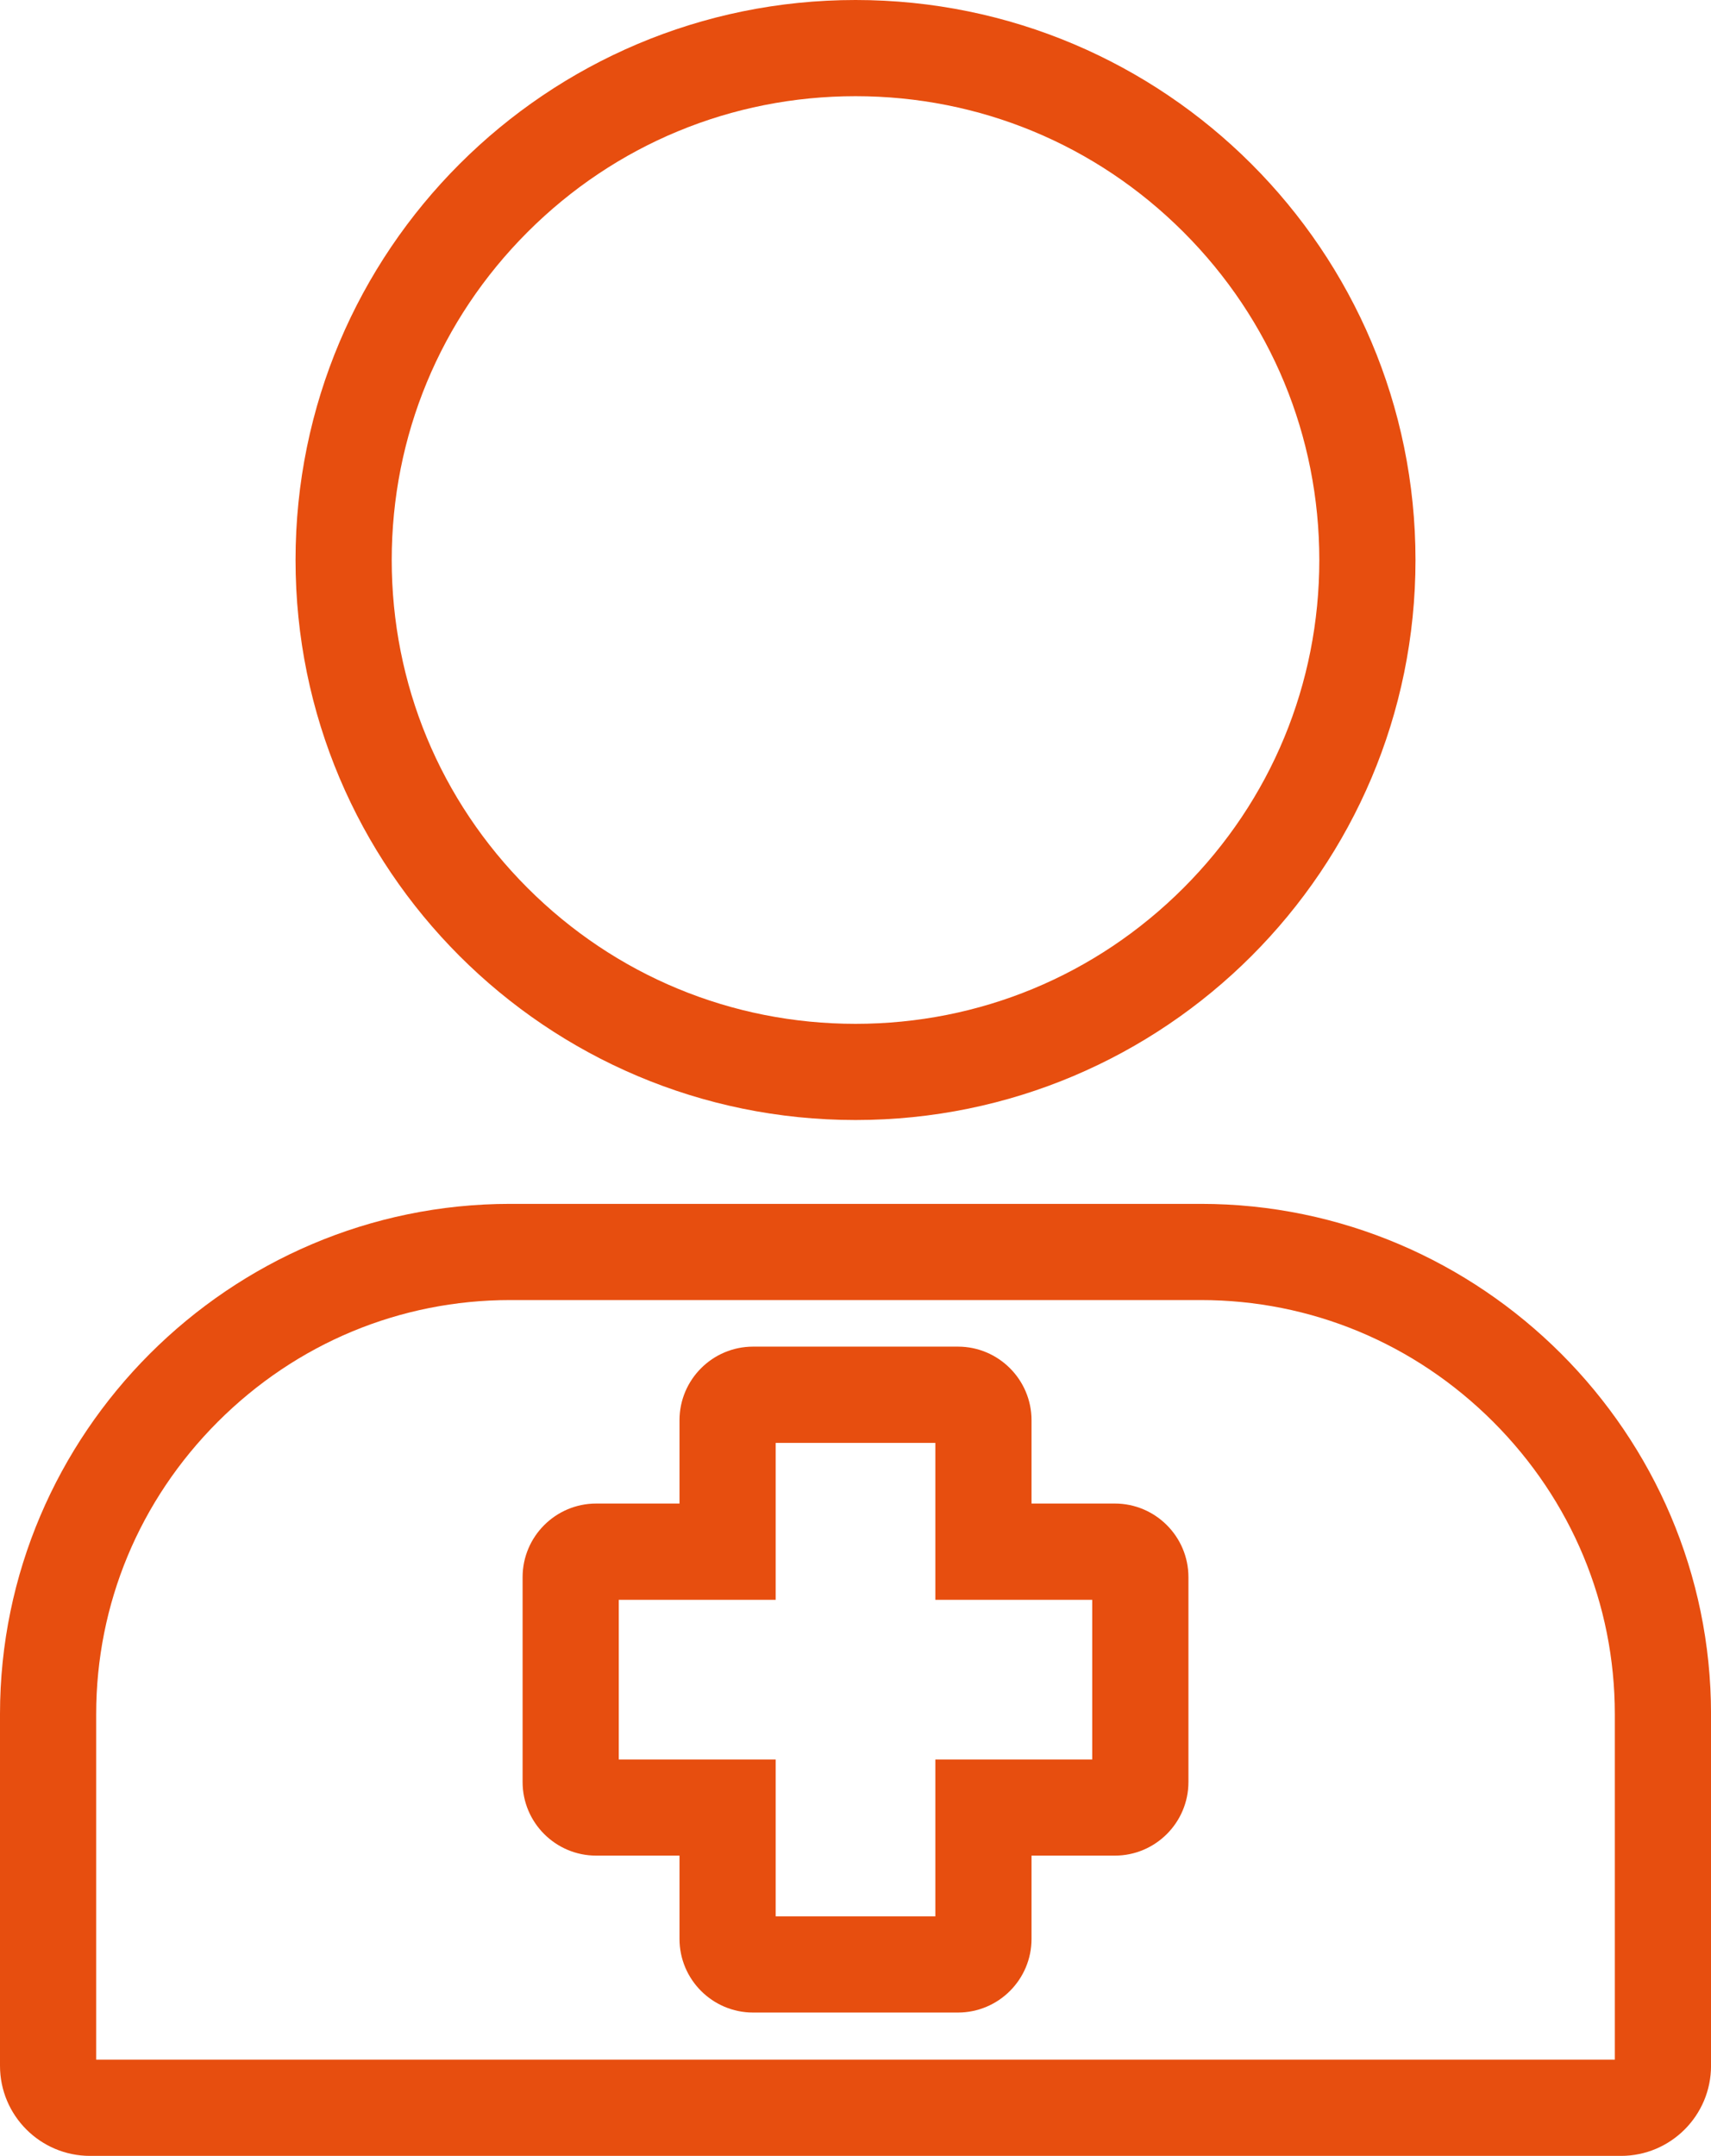
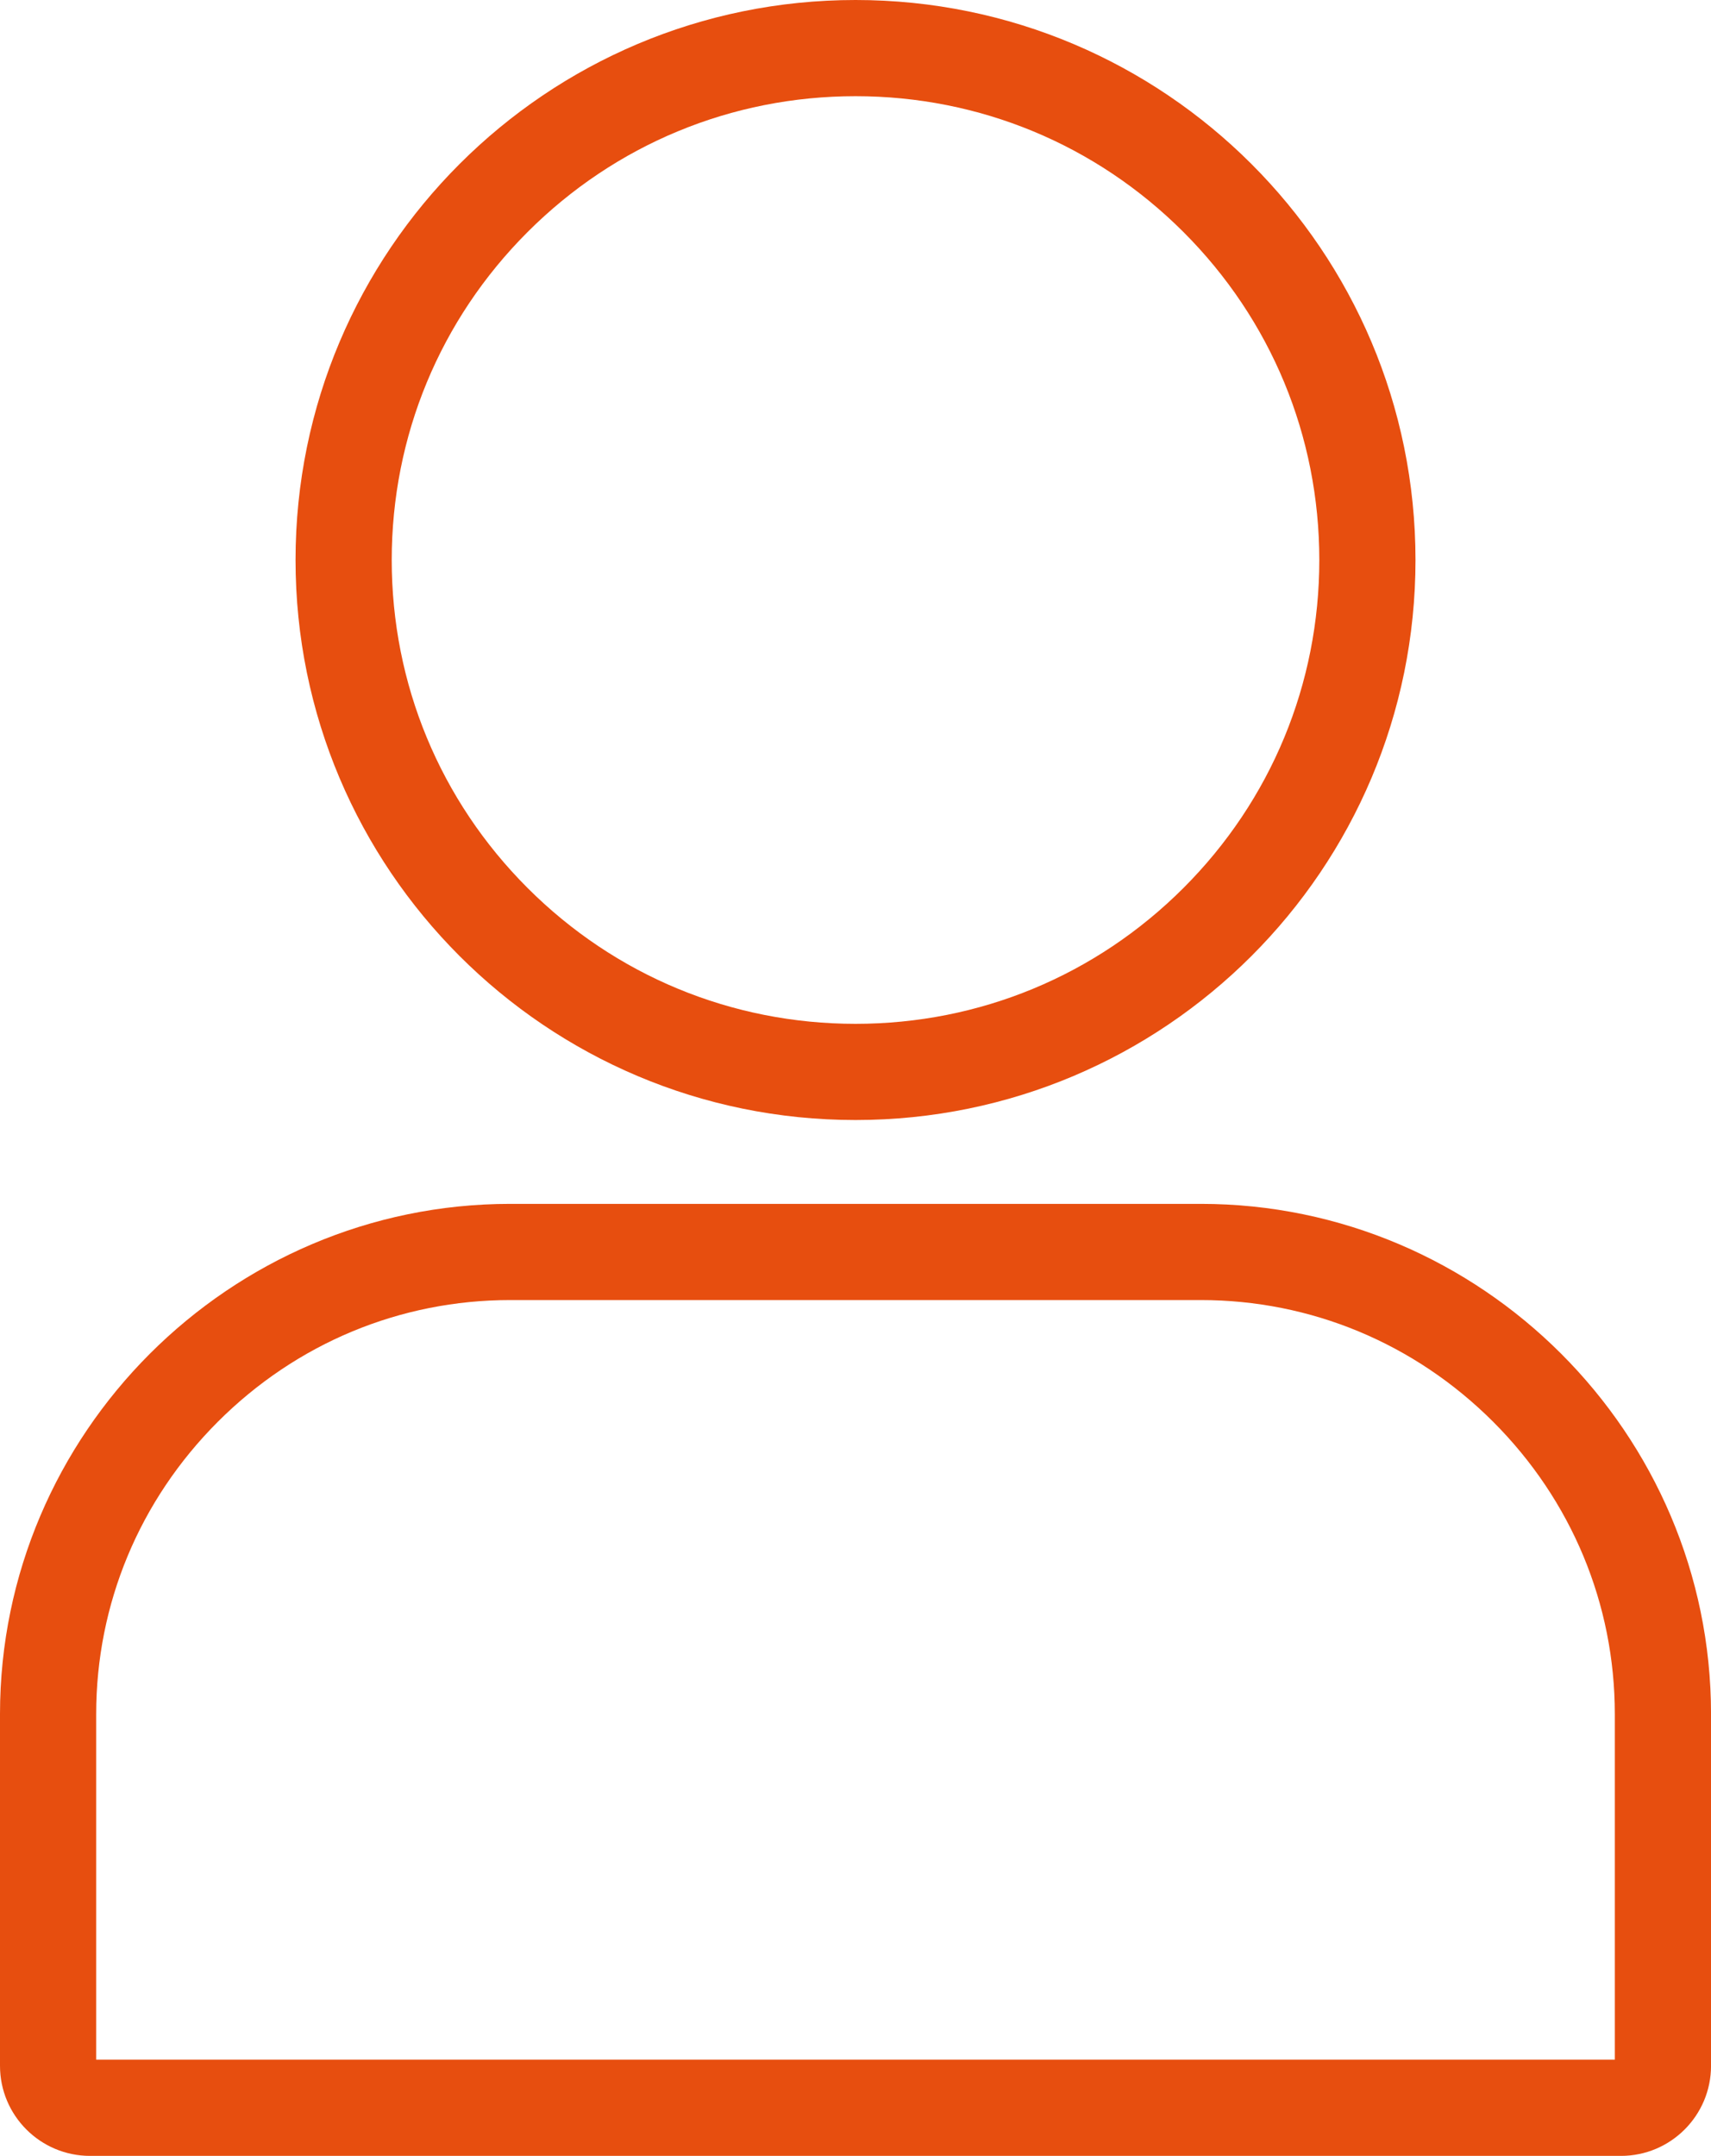
<svg xmlns="http://www.w3.org/2000/svg" id="Layer_2" viewBox="0 0 515.89 649.98">
  <defs>
    <style>.cls-1{fill:#e74e0f;}</style>
  </defs>
  <g id="Layer_1-2">
    <g>
      <path class="cls-1" d="M362.06,391.96c33.17,0,64.47,13.03,88.14,36.69,23.66,23.66,36.69,54.96,36.69,88.14v104.19H29v-104.19c0-33.17,13.03-64.47,36.69-88.14,23.66-23.66,54.96-36.69,88.14-36.69h208.23m0-29H153.83C69.22,362.96,0,432.18,0,516.79v106.03c0,15,12.16,27.17,27.17,27.17H488.73c15,0,27.17-12.16,27.17-27.17v-106.03c0-84.61-69.22-153.83-153.83-153.83h0Z" />
-       <path class="cls-1" d="M288.83,606.77h-61.76c-12.23,0-22.19-9.95-22.19-22.19v-25.12h-25.12c-12.23,0-22.19-9.95-22.19-22.19v-61.77c0-12.23,9.95-22.19,22.19-22.19h25.12v-25.12c0-12.23,9.95-22.19,22.19-22.19h61.76c12.23,0,22.19,9.95,22.19,22.19v25.12h25.12c12.23,0,22.19,9.95,22.19,22.19v61.77c0,12.23-9.95,22.19-22.19,22.19h-25.12v25.12c0,12.23-9.95,22.19-22.19,22.19Zm-54.95-29h48.14v-47.3h47.3v-48.14h-47.3v-47.31h-48.14v47.31h-47.31v48.14h47.31v47.3Z" />
      <path class="cls-1" d="M257.95,29c37.35,0,72.47,14.55,98.88,40.96,26.41,26.41,40.96,61.53,40.96,98.88s-14.55,72.47-40.96,98.88c-26.41,26.41-61.53,40.96-98.88,40.96s-72.47-14.55-98.88-40.96c-26.41-26.41-40.96-61.53-40.96-98.88s14.55-72.47,40.96-98.88c26.41-26.41,61.53-40.96,98.88-40.96m0-29C164.7,0,89.11,75.59,89.11,168.84s75.59,168.84,168.84,168.84,168.84-75.59,168.84-168.84S351.19,0,257.95,0h0Z" />
    </g>
  </g>
</svg>